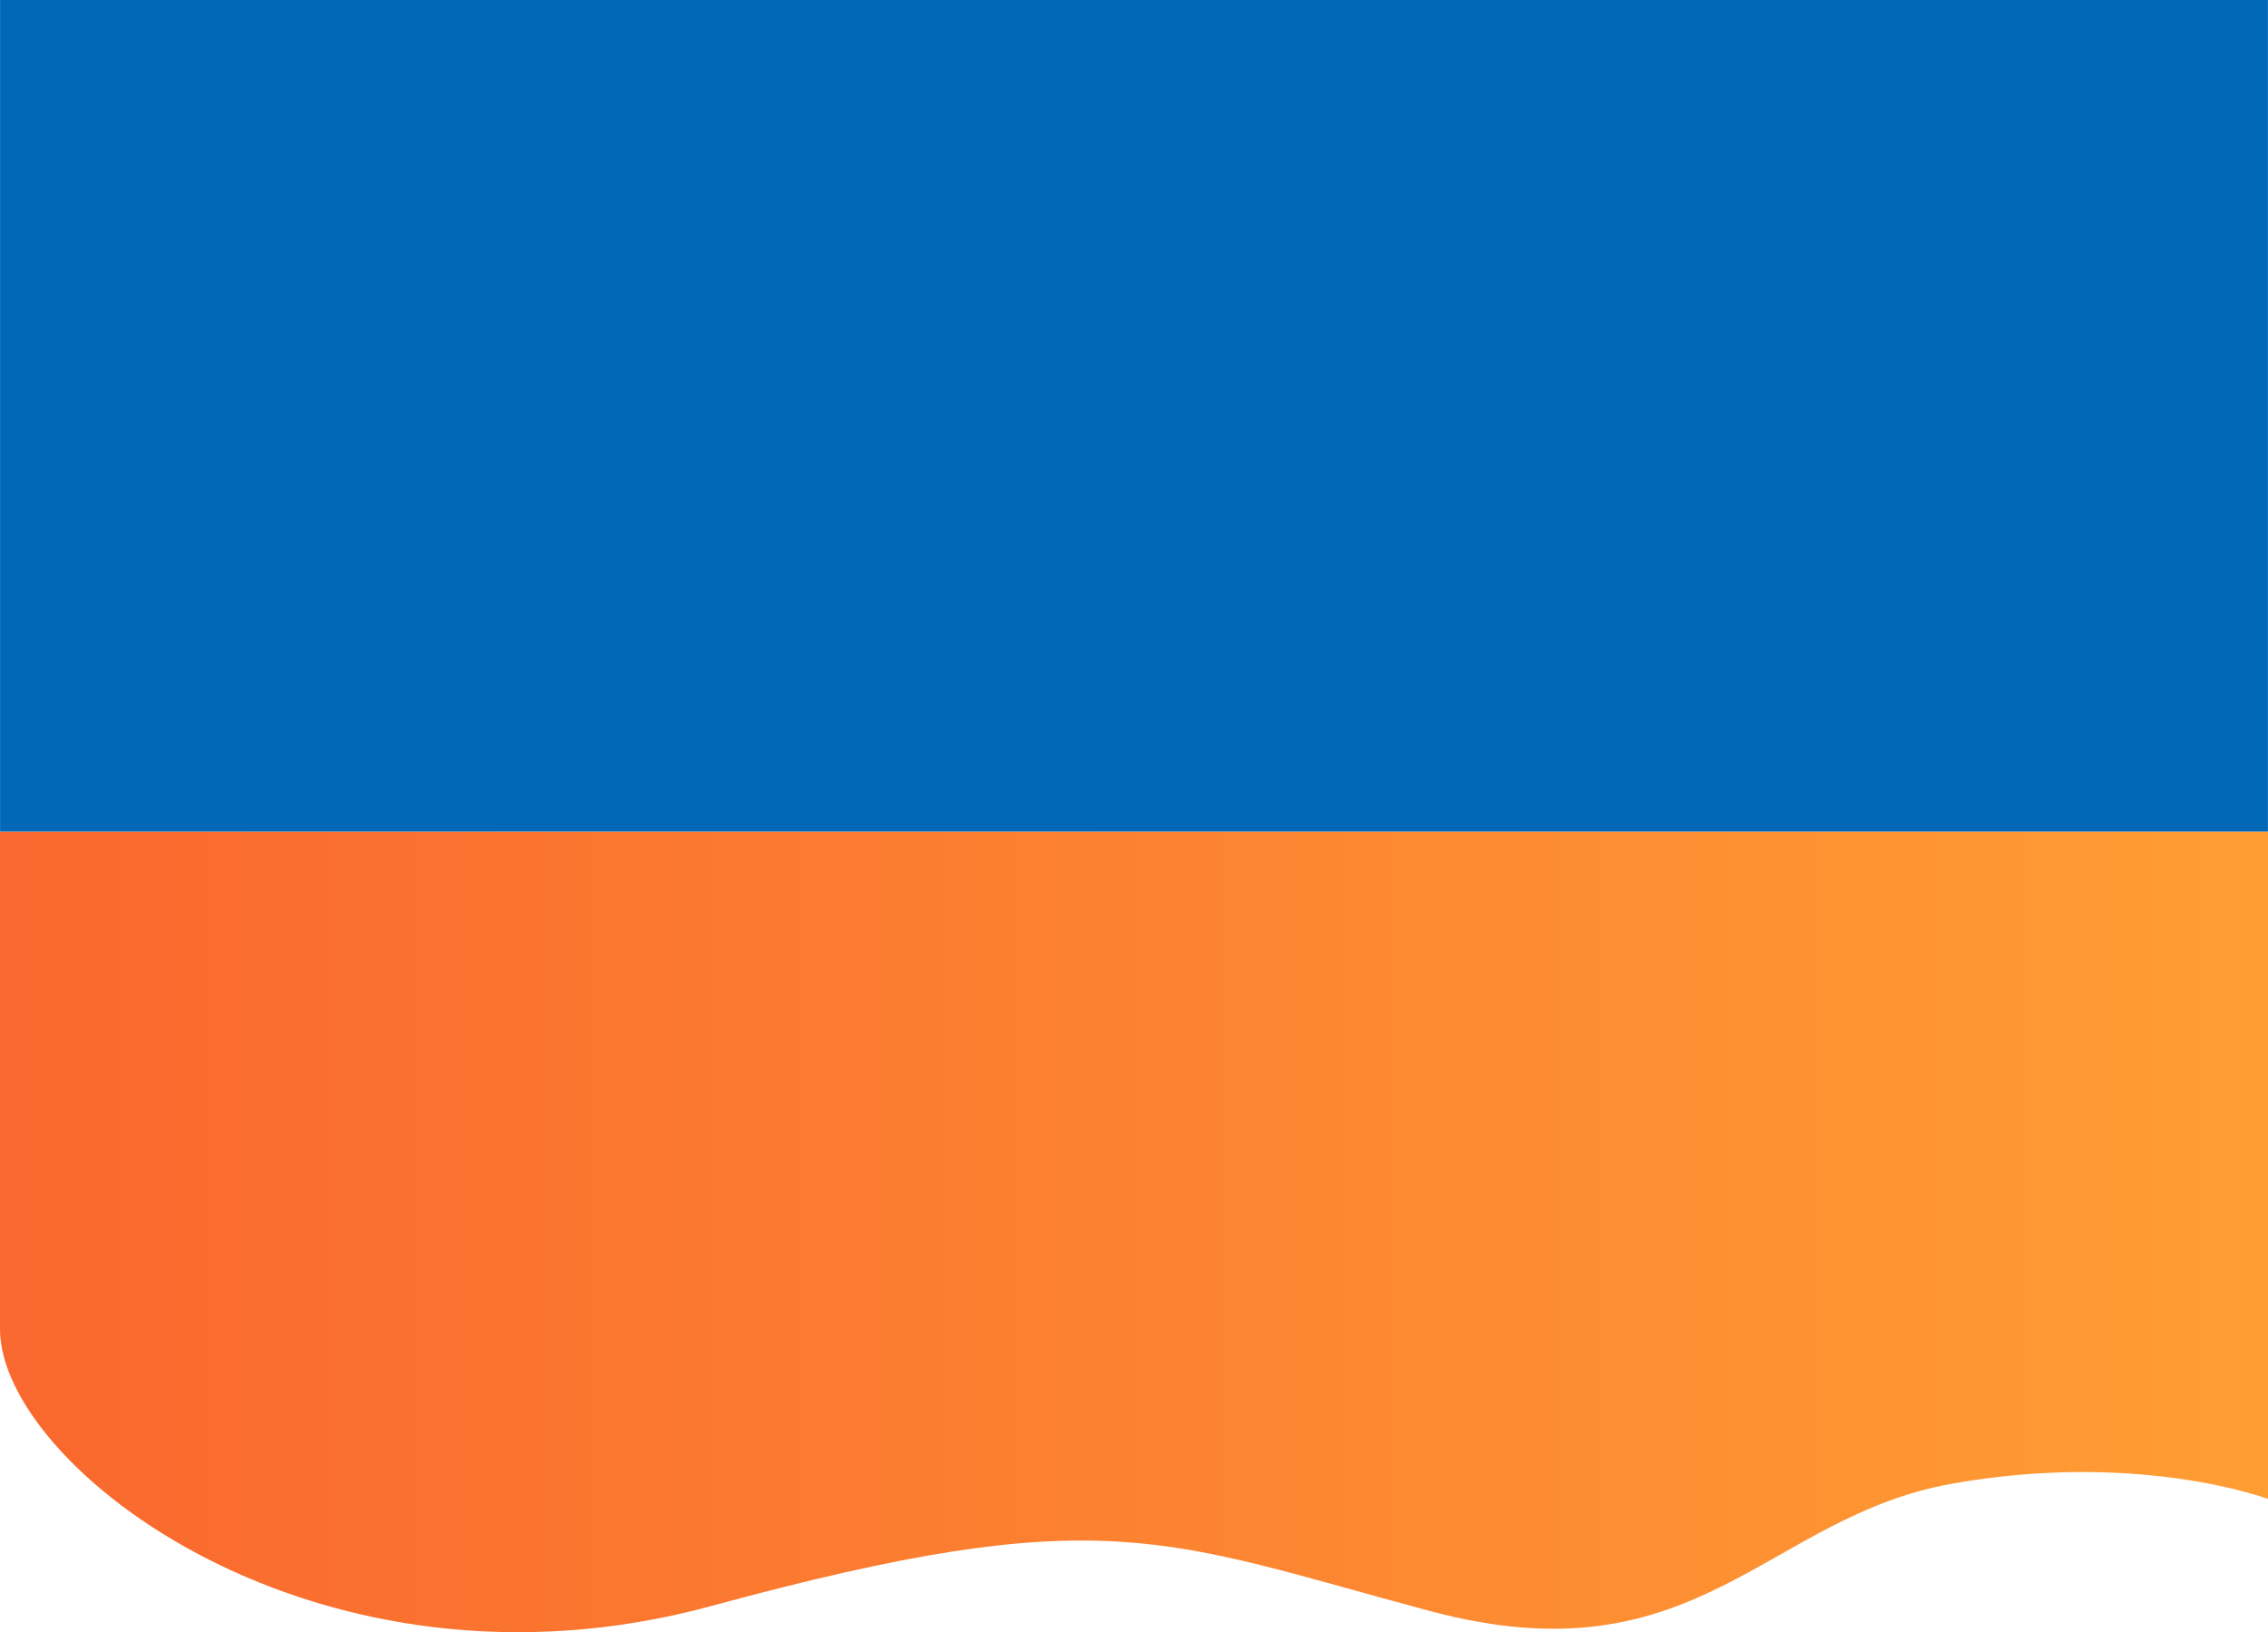
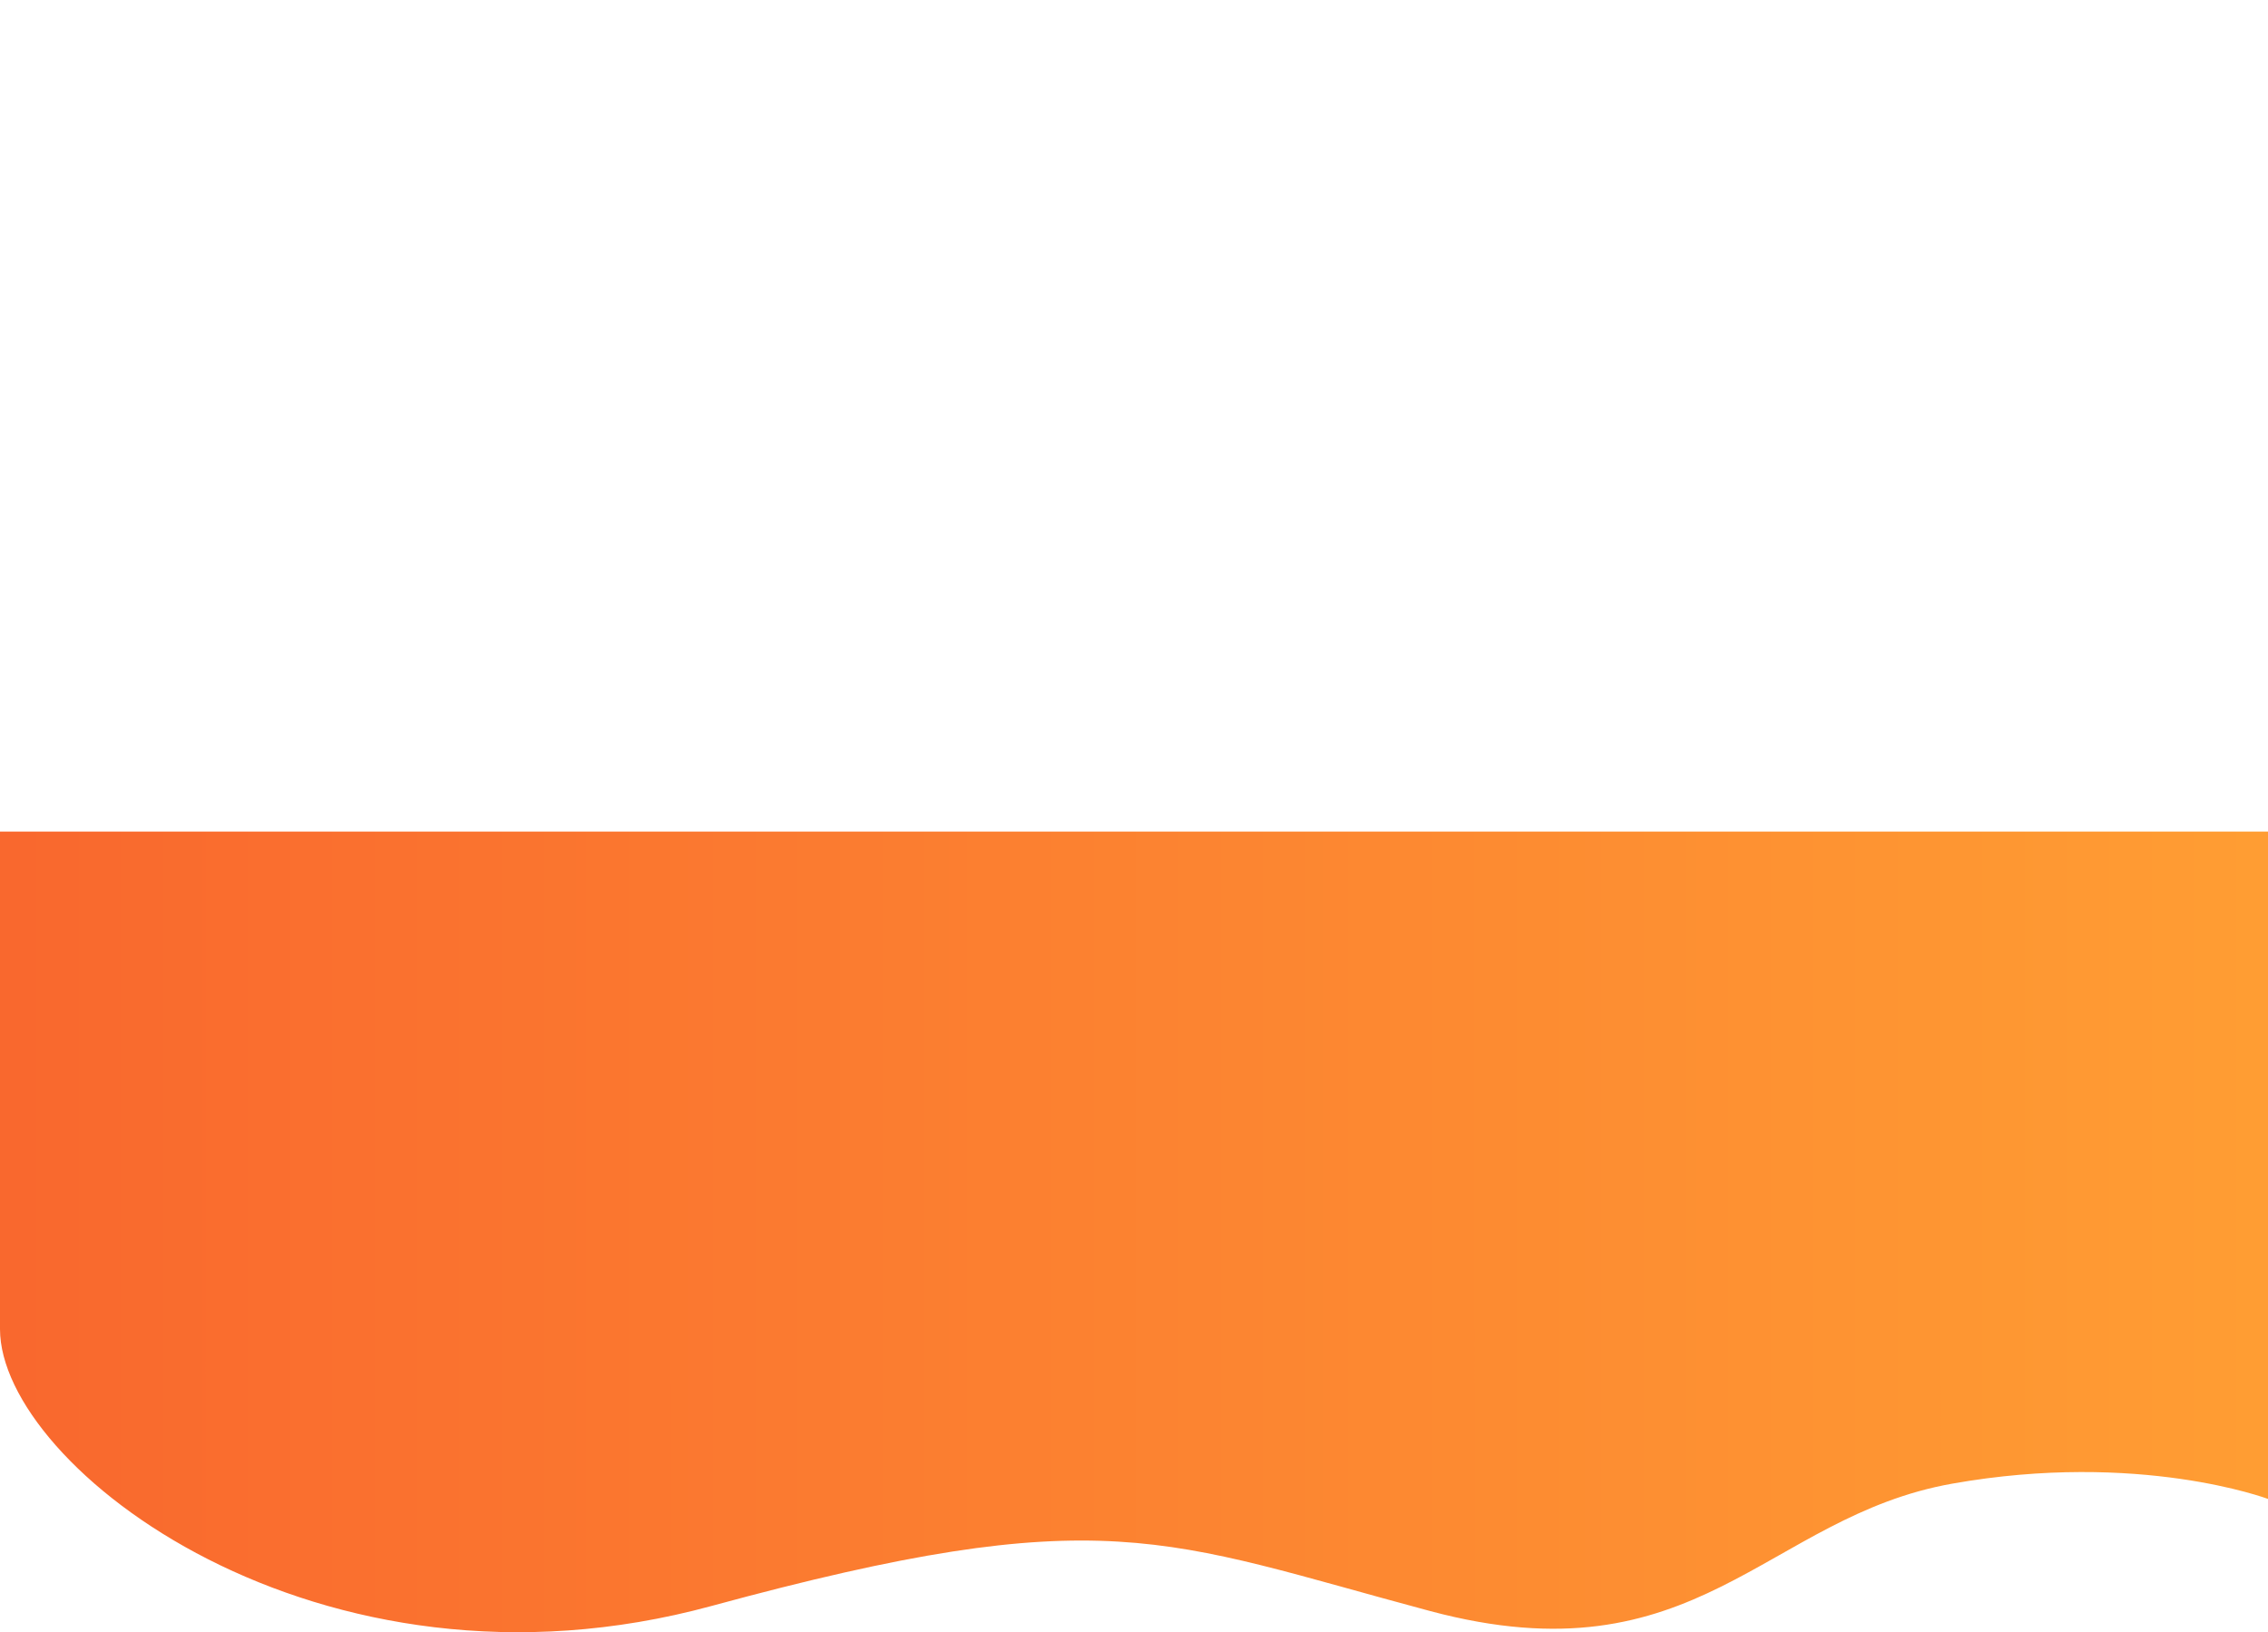
<svg xmlns="http://www.w3.org/2000/svg" id="_レイヤー_1" data-name="レイヤー 1" version="1.1" viewBox="0 0 660 475">
  <defs>
    <style>
      .cls-1 {
        fill: url(#_名称未設定グラデーション_16);
      }

      .cls-1, .cls-2 {
        stroke-width: 0px;
      }

      .cls-2 {
        fill: url(#_名称未設定グラデーション_9);
      }
    </style>
    <linearGradient id="_名称未設定グラデーション_9" data-name="名称未設定グラデーション 9" x1="4.39" y1="358.5" x2="656.893" y2="358.5" gradientUnits="userSpaceOnUse">
      <stop offset="0" stop-color="#f9682e" />
      <stop offset="1" stop-color="#ff9d33" />
    </linearGradient>
    <linearGradient id="_名称未設定グラデーション_16" data-name="名称未設定グラデーション 16" x1="4.39" y1="120.981" x2="656.893" y2="120.981" gradientUnits="userSpaceOnUse">
      <stop offset="0" stop-color="#0068b7" />
      <stop offset=".999" stop-color="#0068b7" />
    </linearGradient>
  </defs>
  <path class="cls-2" d="M0,386.793c0,40.057,92.57,111.727,207.045,80.572,114.475-31.155,131.435-19.286,209.165,1.484,77.73,20.77,97.516-27.446,151.927-37.089,54.411-9.643,91.863,4.451,91.863,4.451v-194.21H0v144.793Z" />
-   <rect class="cls-1" x=".017" y="-.019" width="659.966" height="242" />
</svg>